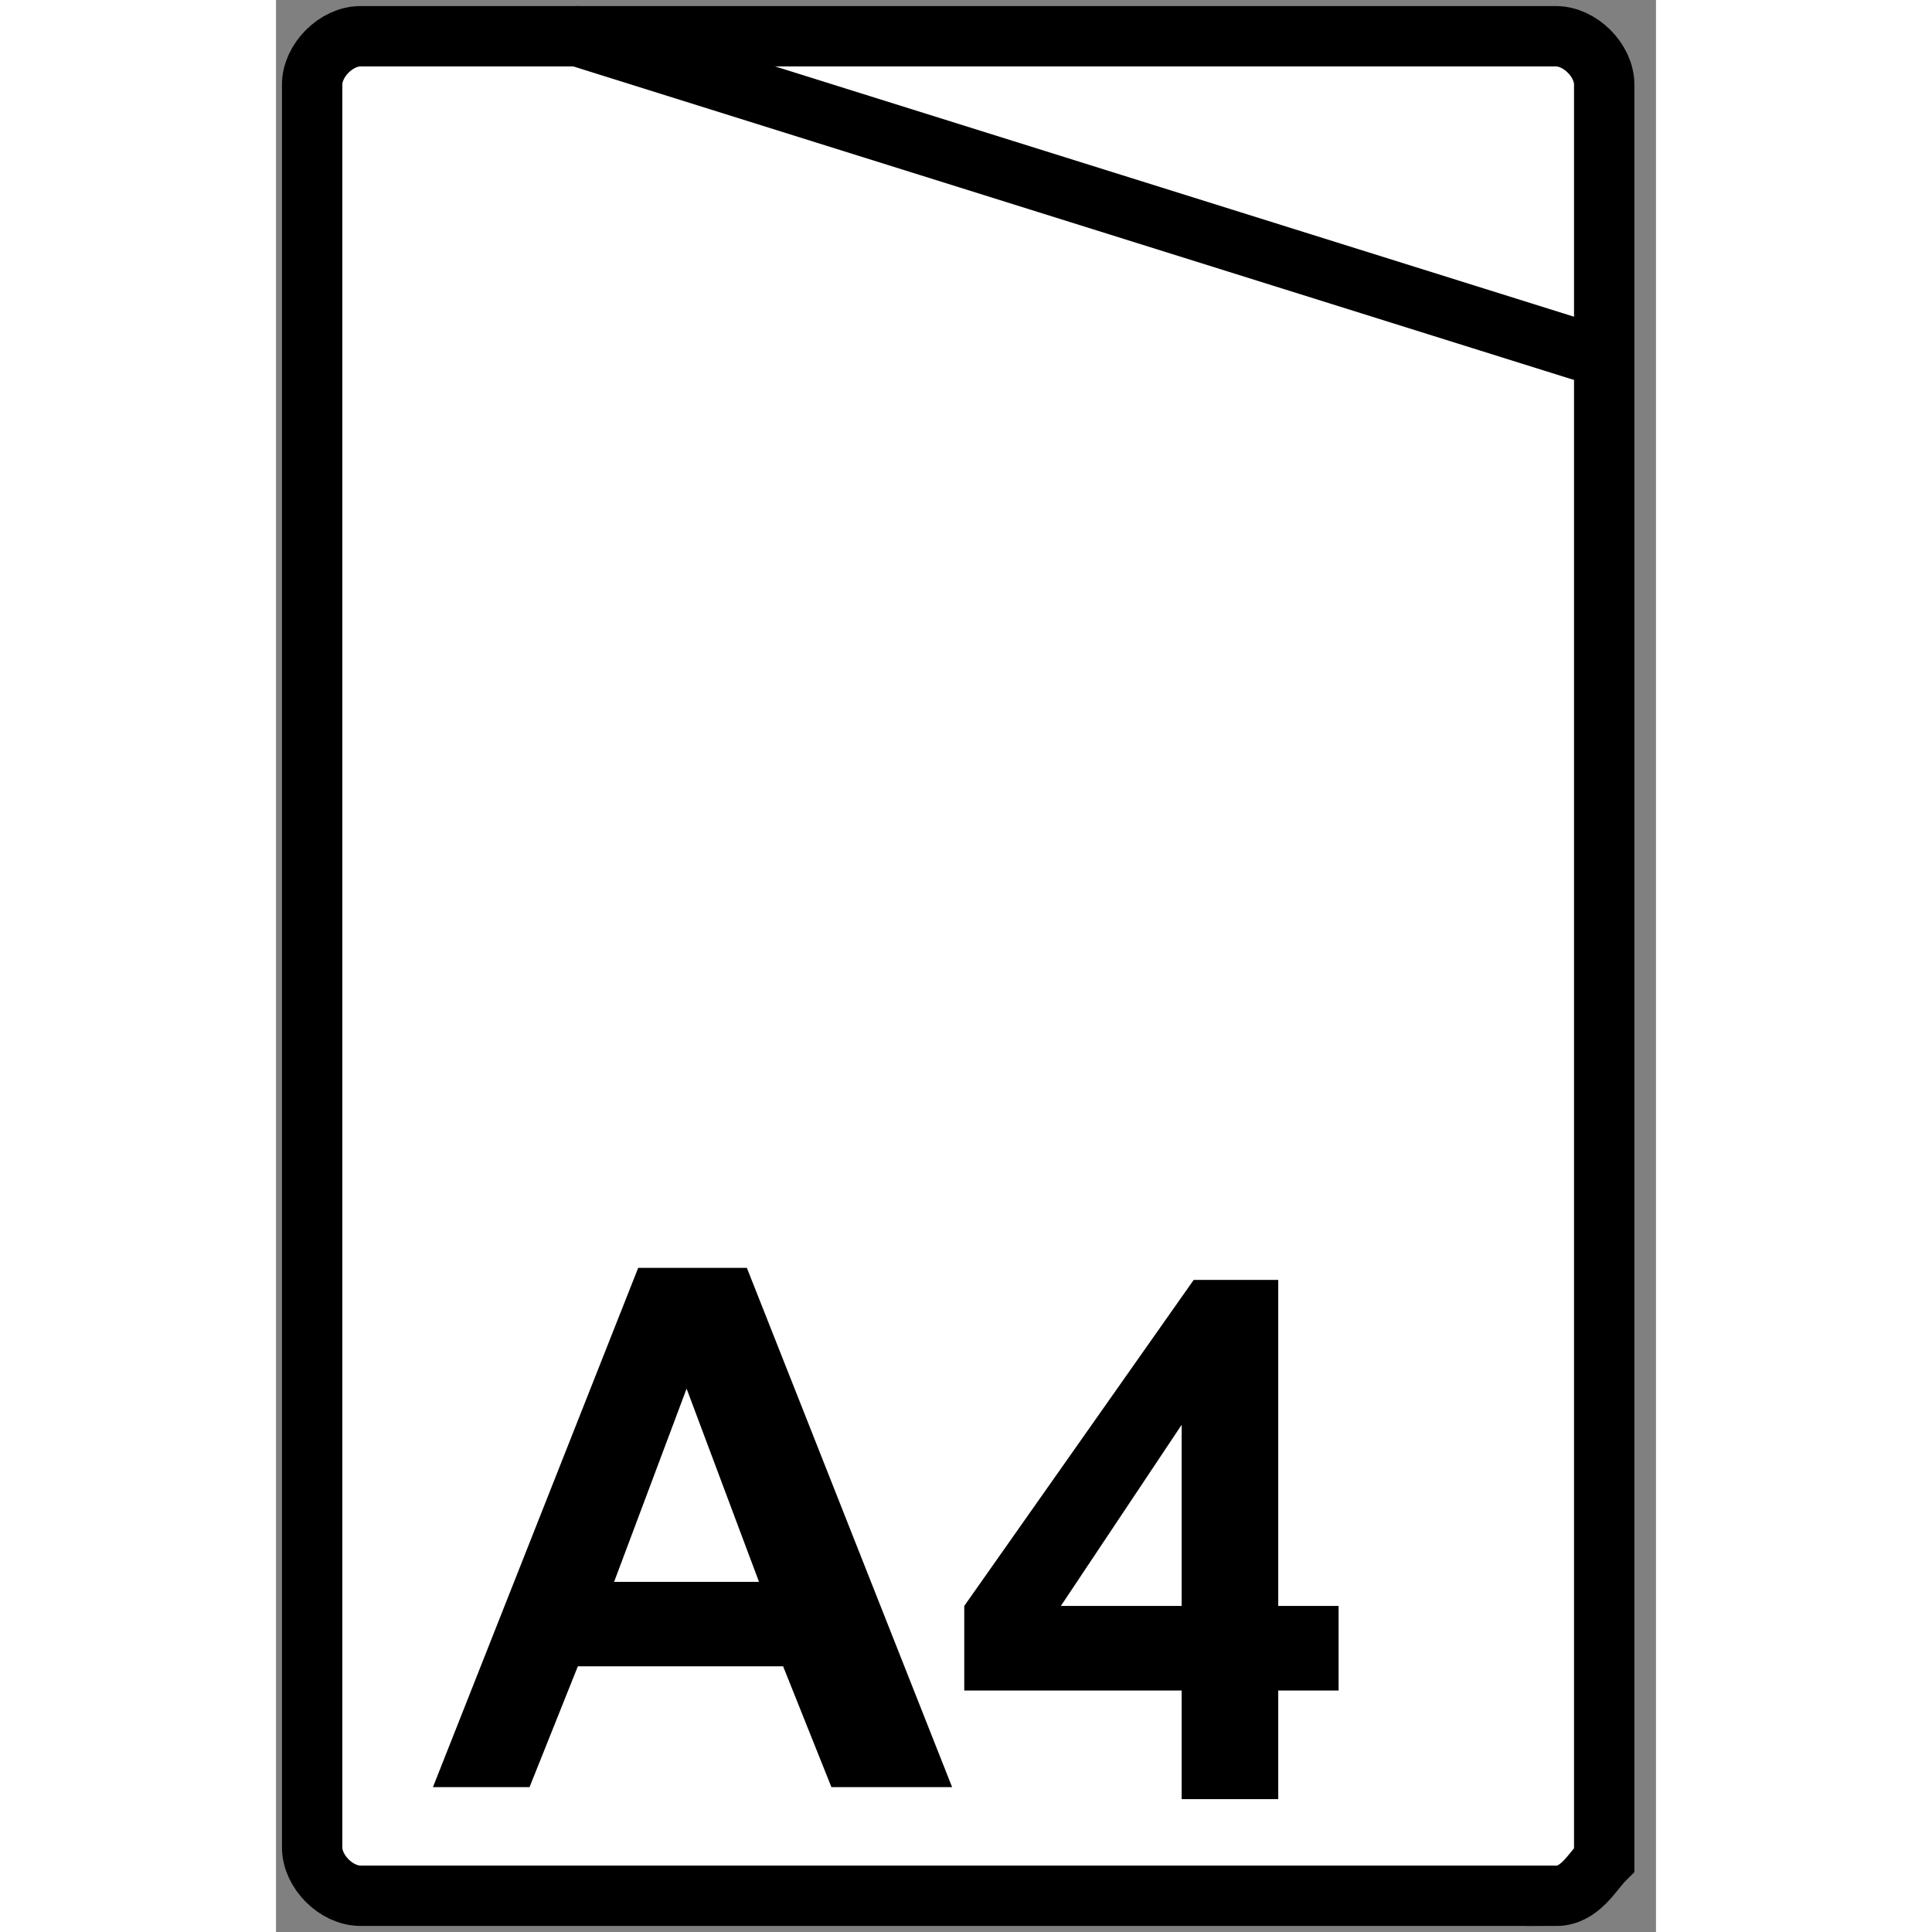
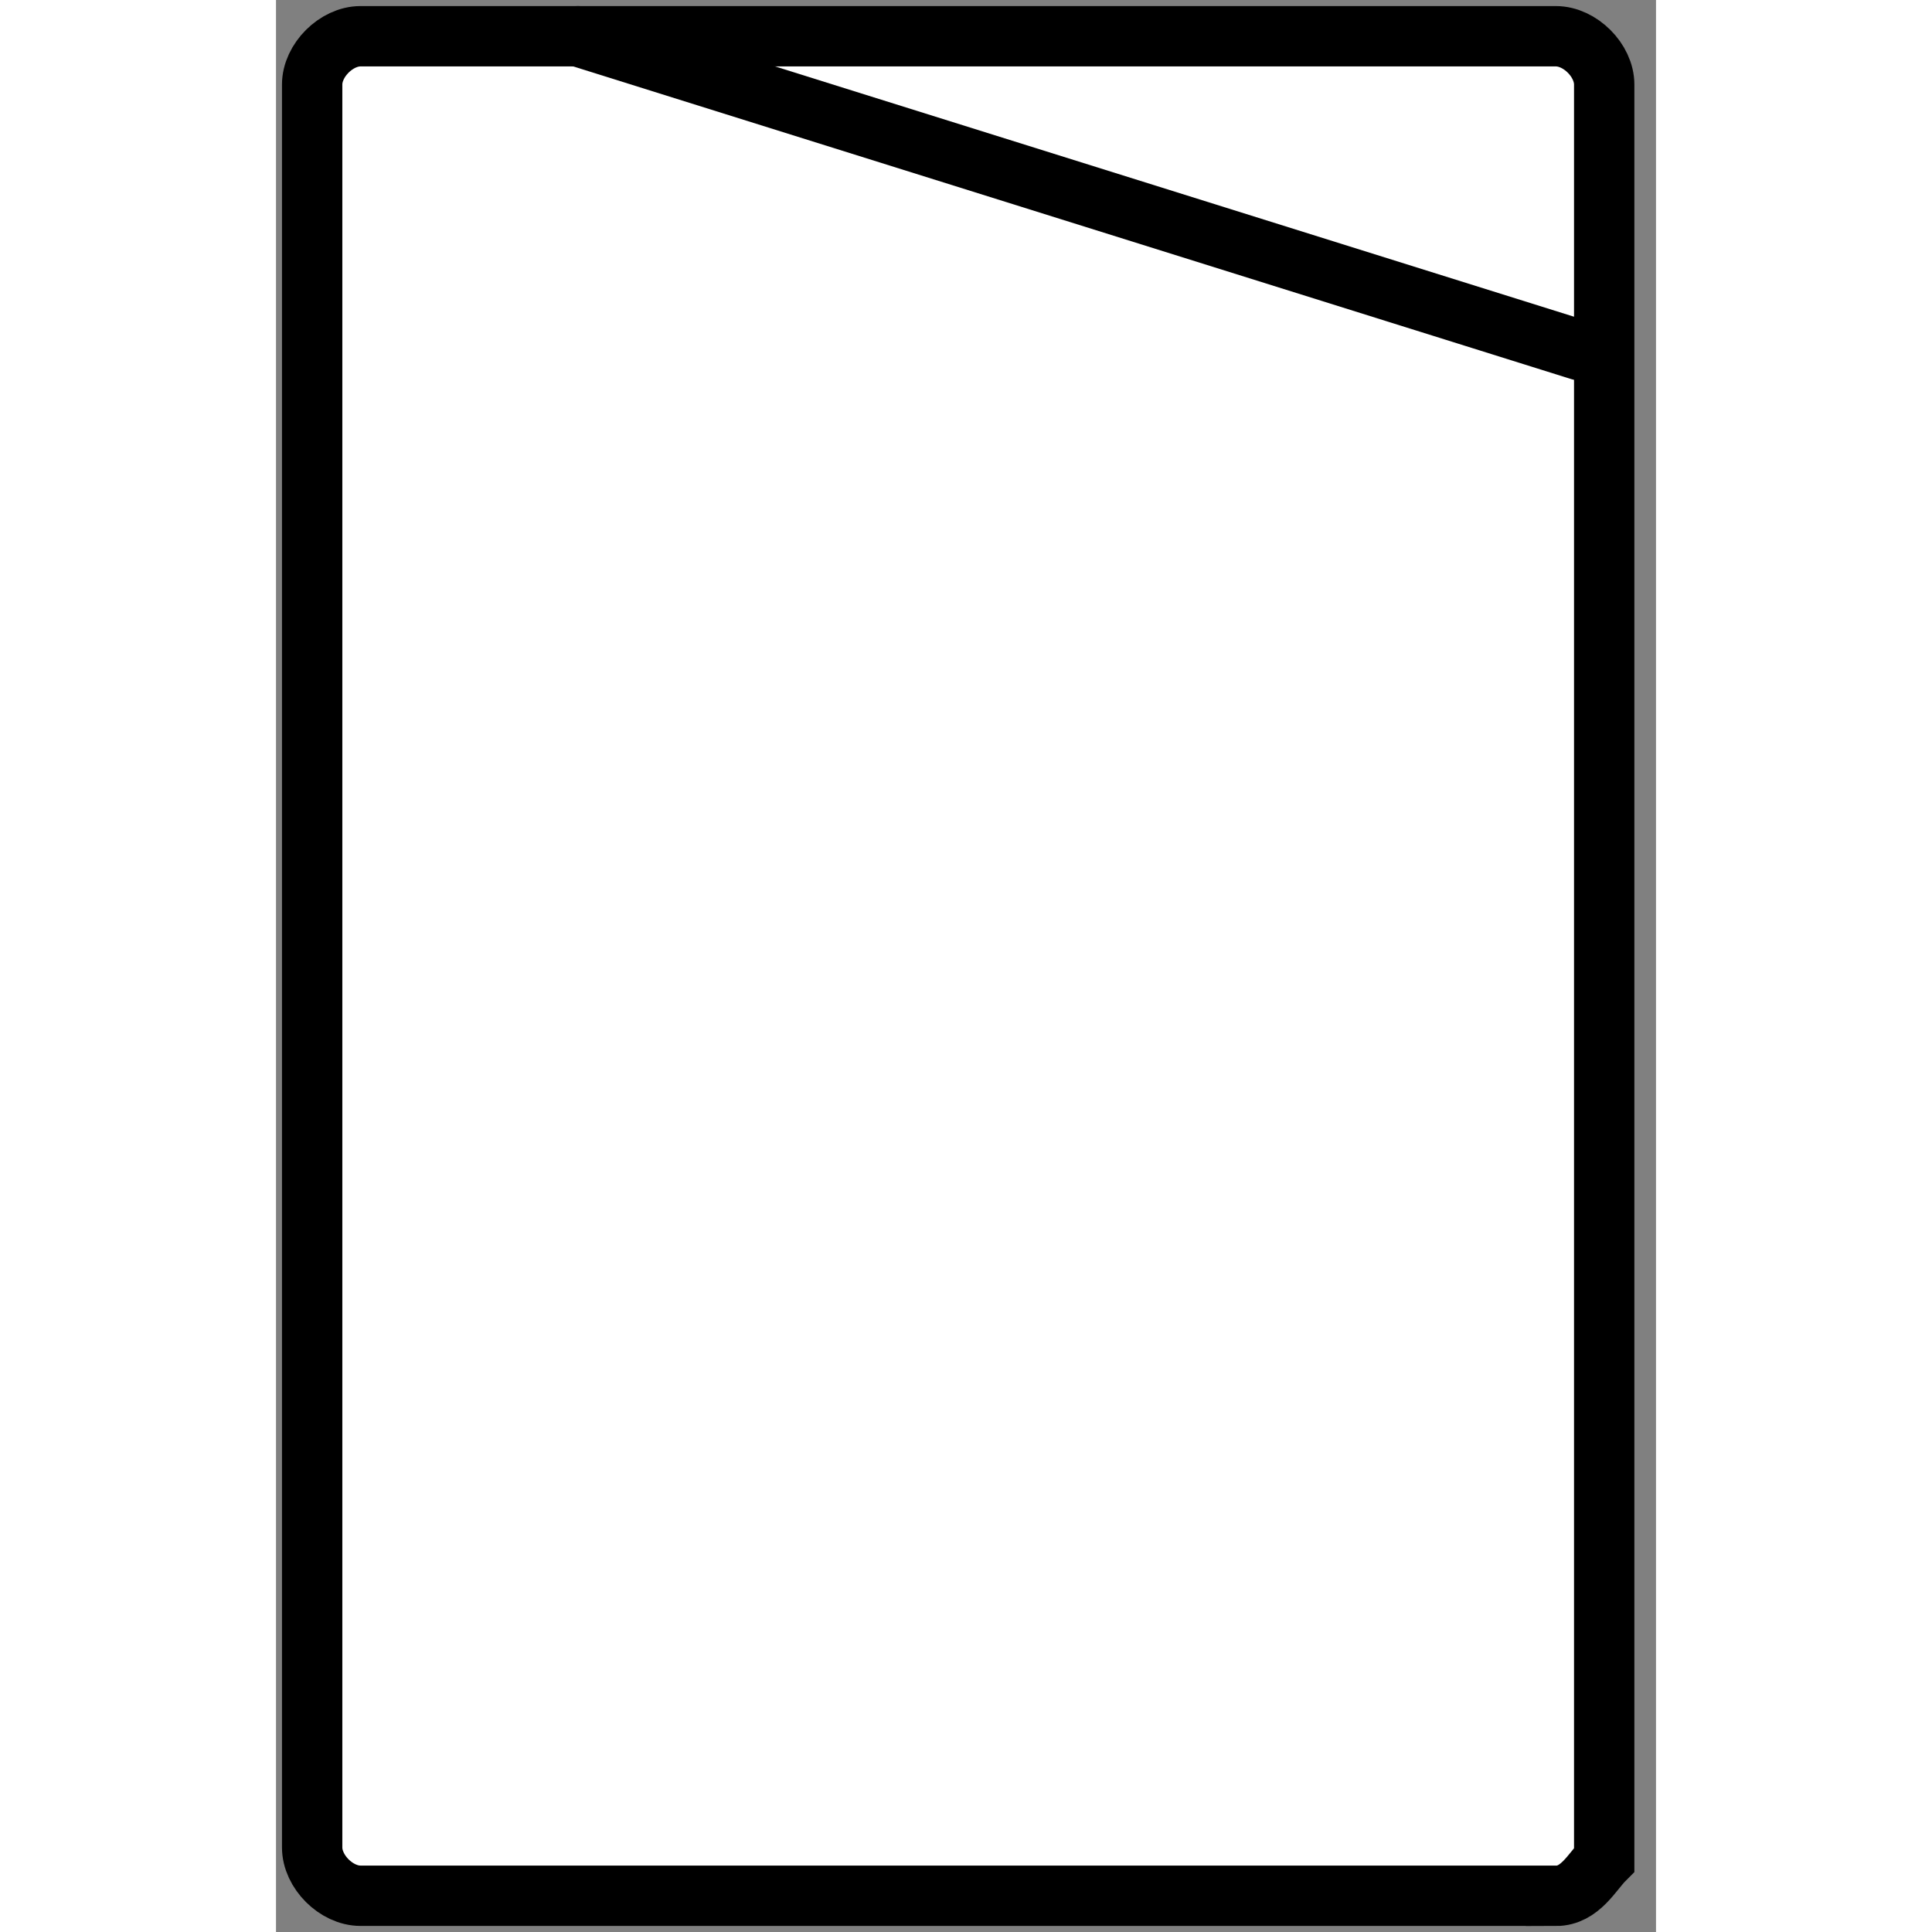
<svg xmlns="http://www.w3.org/2000/svg" viewBox="0 0 15 21" height="50" width="50" version="1.1">
  <rect x="0" y="0" width="15" height="21" fill="#808080" stroke="none" />
  <a data-encoded-tag-name="script" data-encoded-tag-value="" data-encoded-attr-xmlns="" data-encoded-attr-id="ZGF0YWxheWVyLWNoZWNrZXItc2NyaXB0" />
  <title>A4sheet</title>
  <path d="M13.912 20.606h-12.994c-0.263 0-0.525-0.262-0.525-0.525v-19.162c0-0.263 0.262-0.525 0.525-0.525h12.994c0.262 0 0.525 0.262 0.525 0.525v19.294c-0.131 0.131-0.262 0.394-0.525 0.394z" stroke-linejoin="miter" stroke-linecap="butt" stroke-miterlimit="10" stroke-width="0.656" stroke="#000" fill="#fff" />
  <path d="M3.281 0.394l10.894 3.413" stroke-linejoin="miter" stroke-linecap="round" stroke-miterlimit="10" stroke-width="0.656" stroke="#000" fill="#fff" />
-   <path d="M7.35 19.425h-1.313l-0.525-1.313h-2.231l-0.525 1.313h-1.050l2.231-5.644h1.181l2.231 5.644zM5.25 17.194l-0.787-2.1-0.788 2.1h1.575z" fill="#000" />
-   <path d="M9.844 19.425v-1.050h-2.363v-0.919l2.494-3.544h0.919v3.544h0.656v0.919h-0.656v1.181h-1.050zM9.844 17.456v-1.969l-1.313 1.969h1.313z" fill="#000" />
</svg>